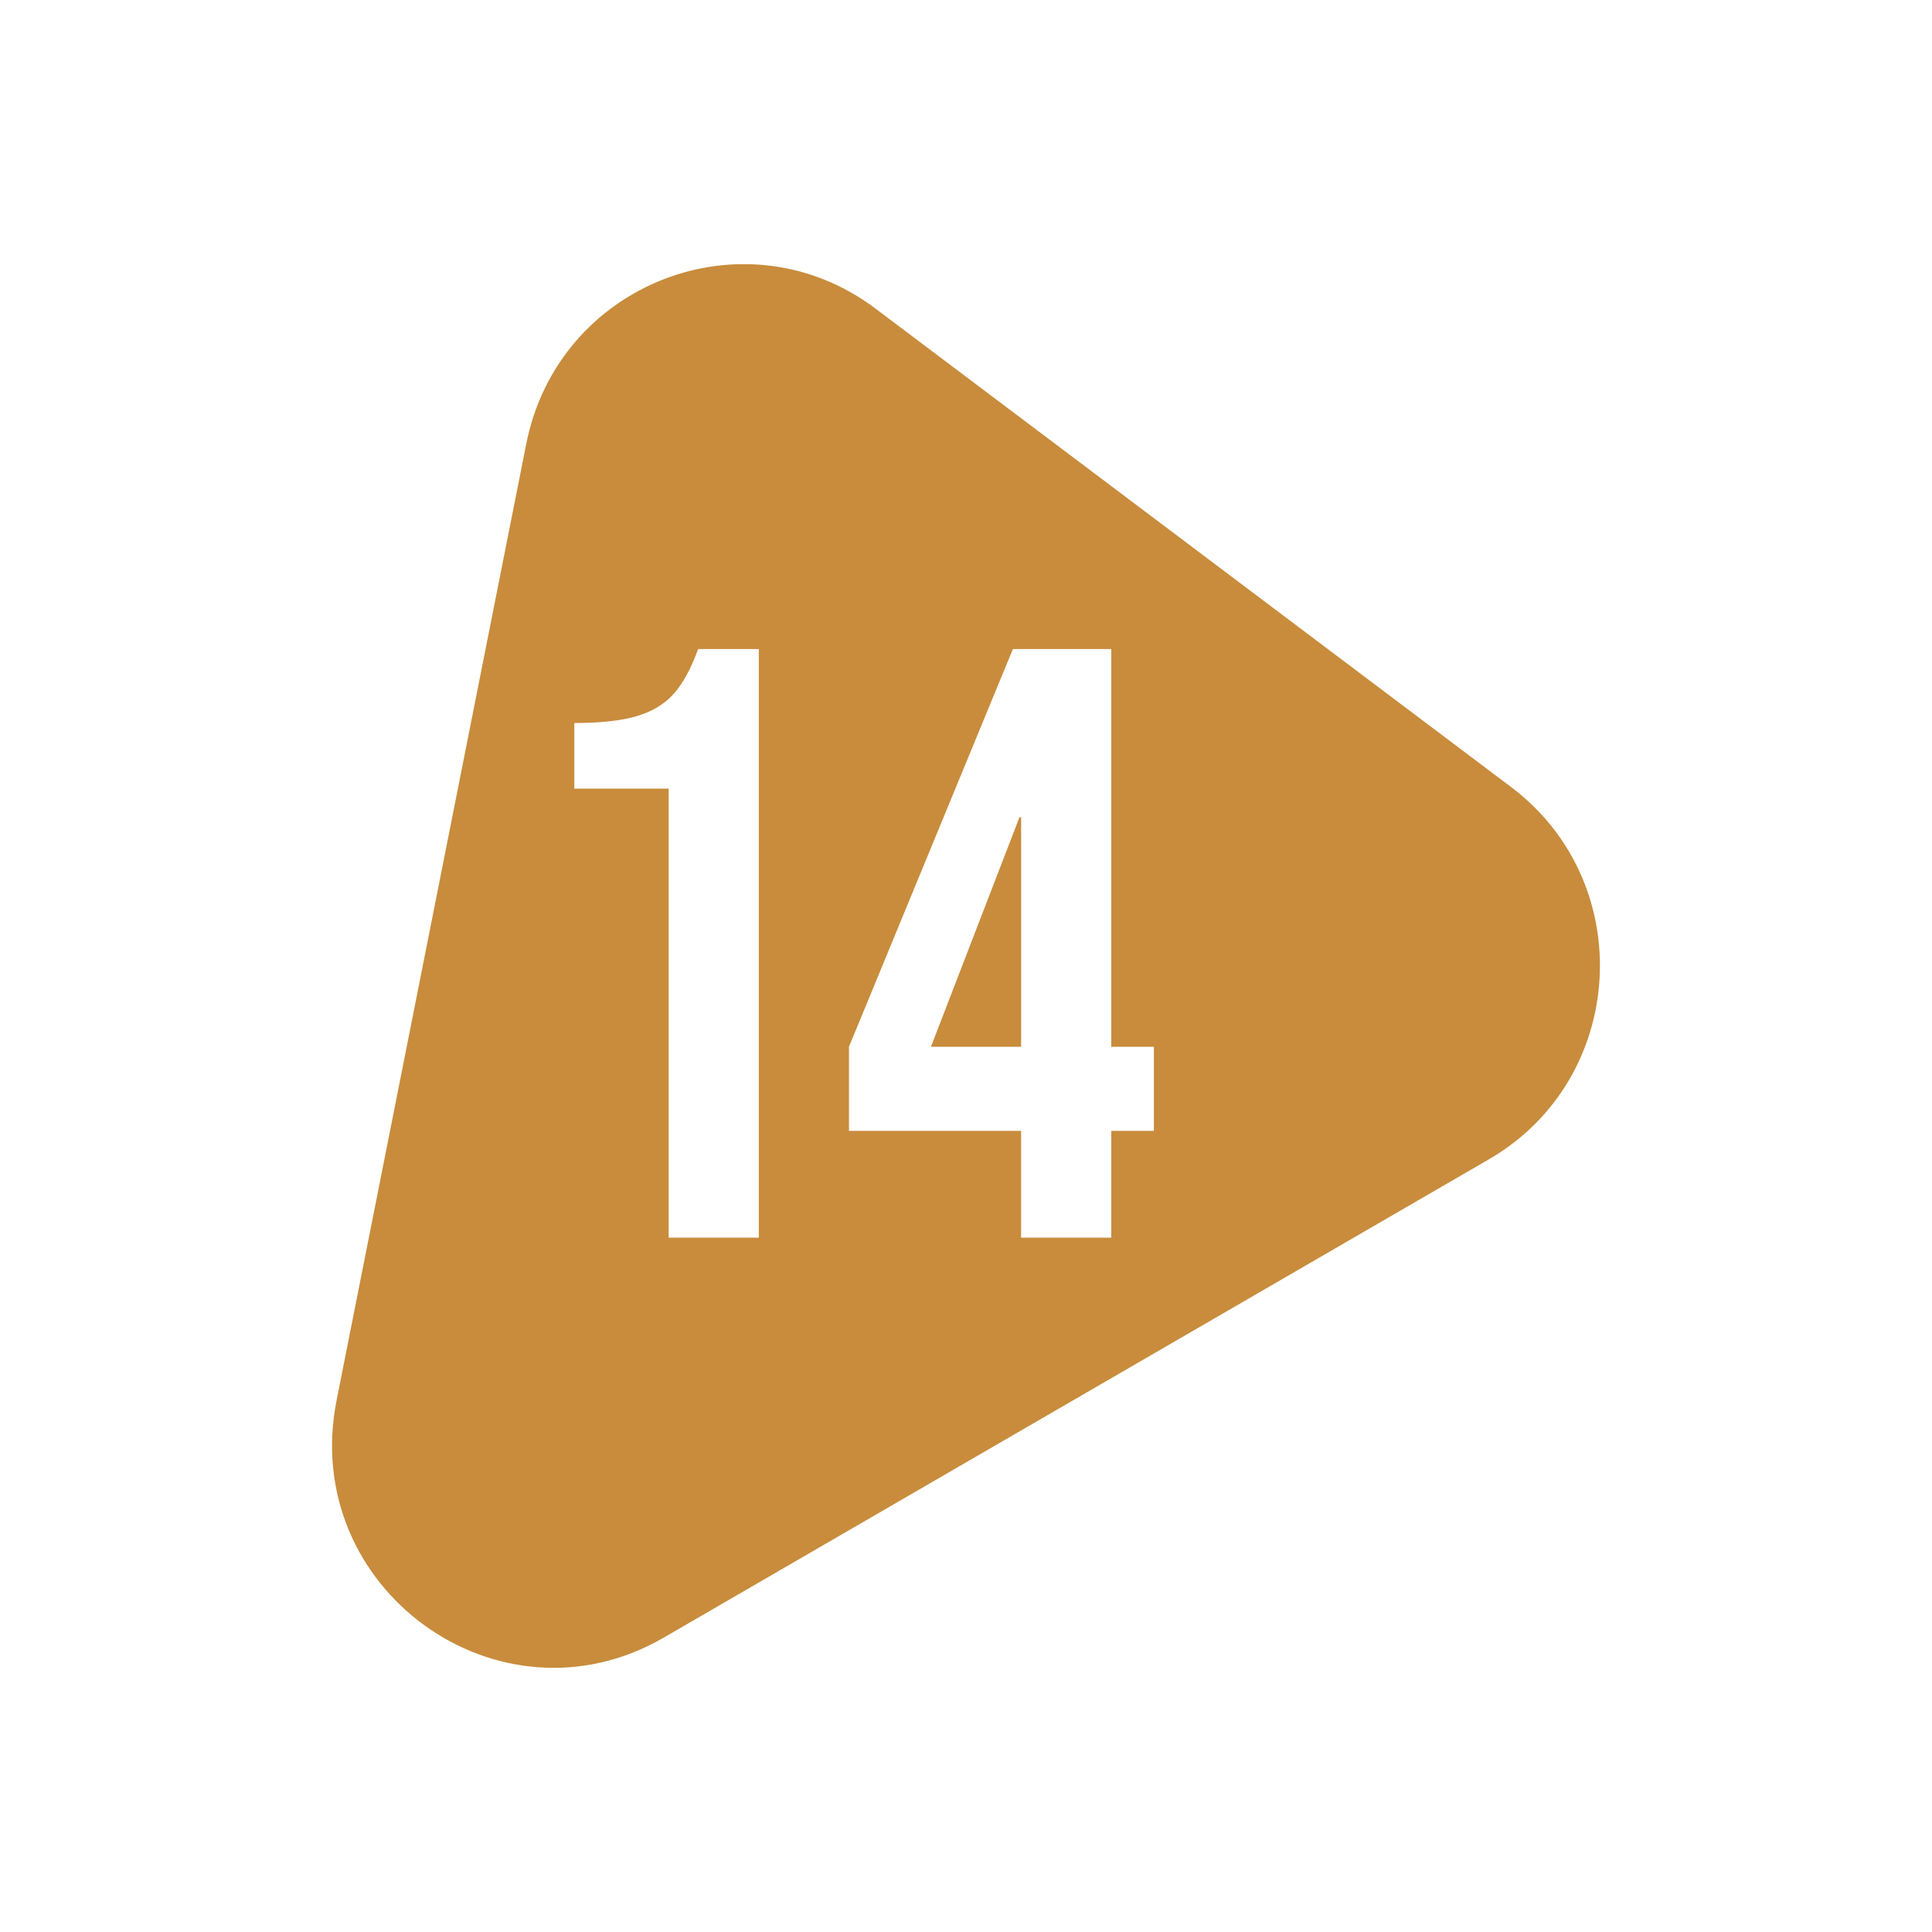
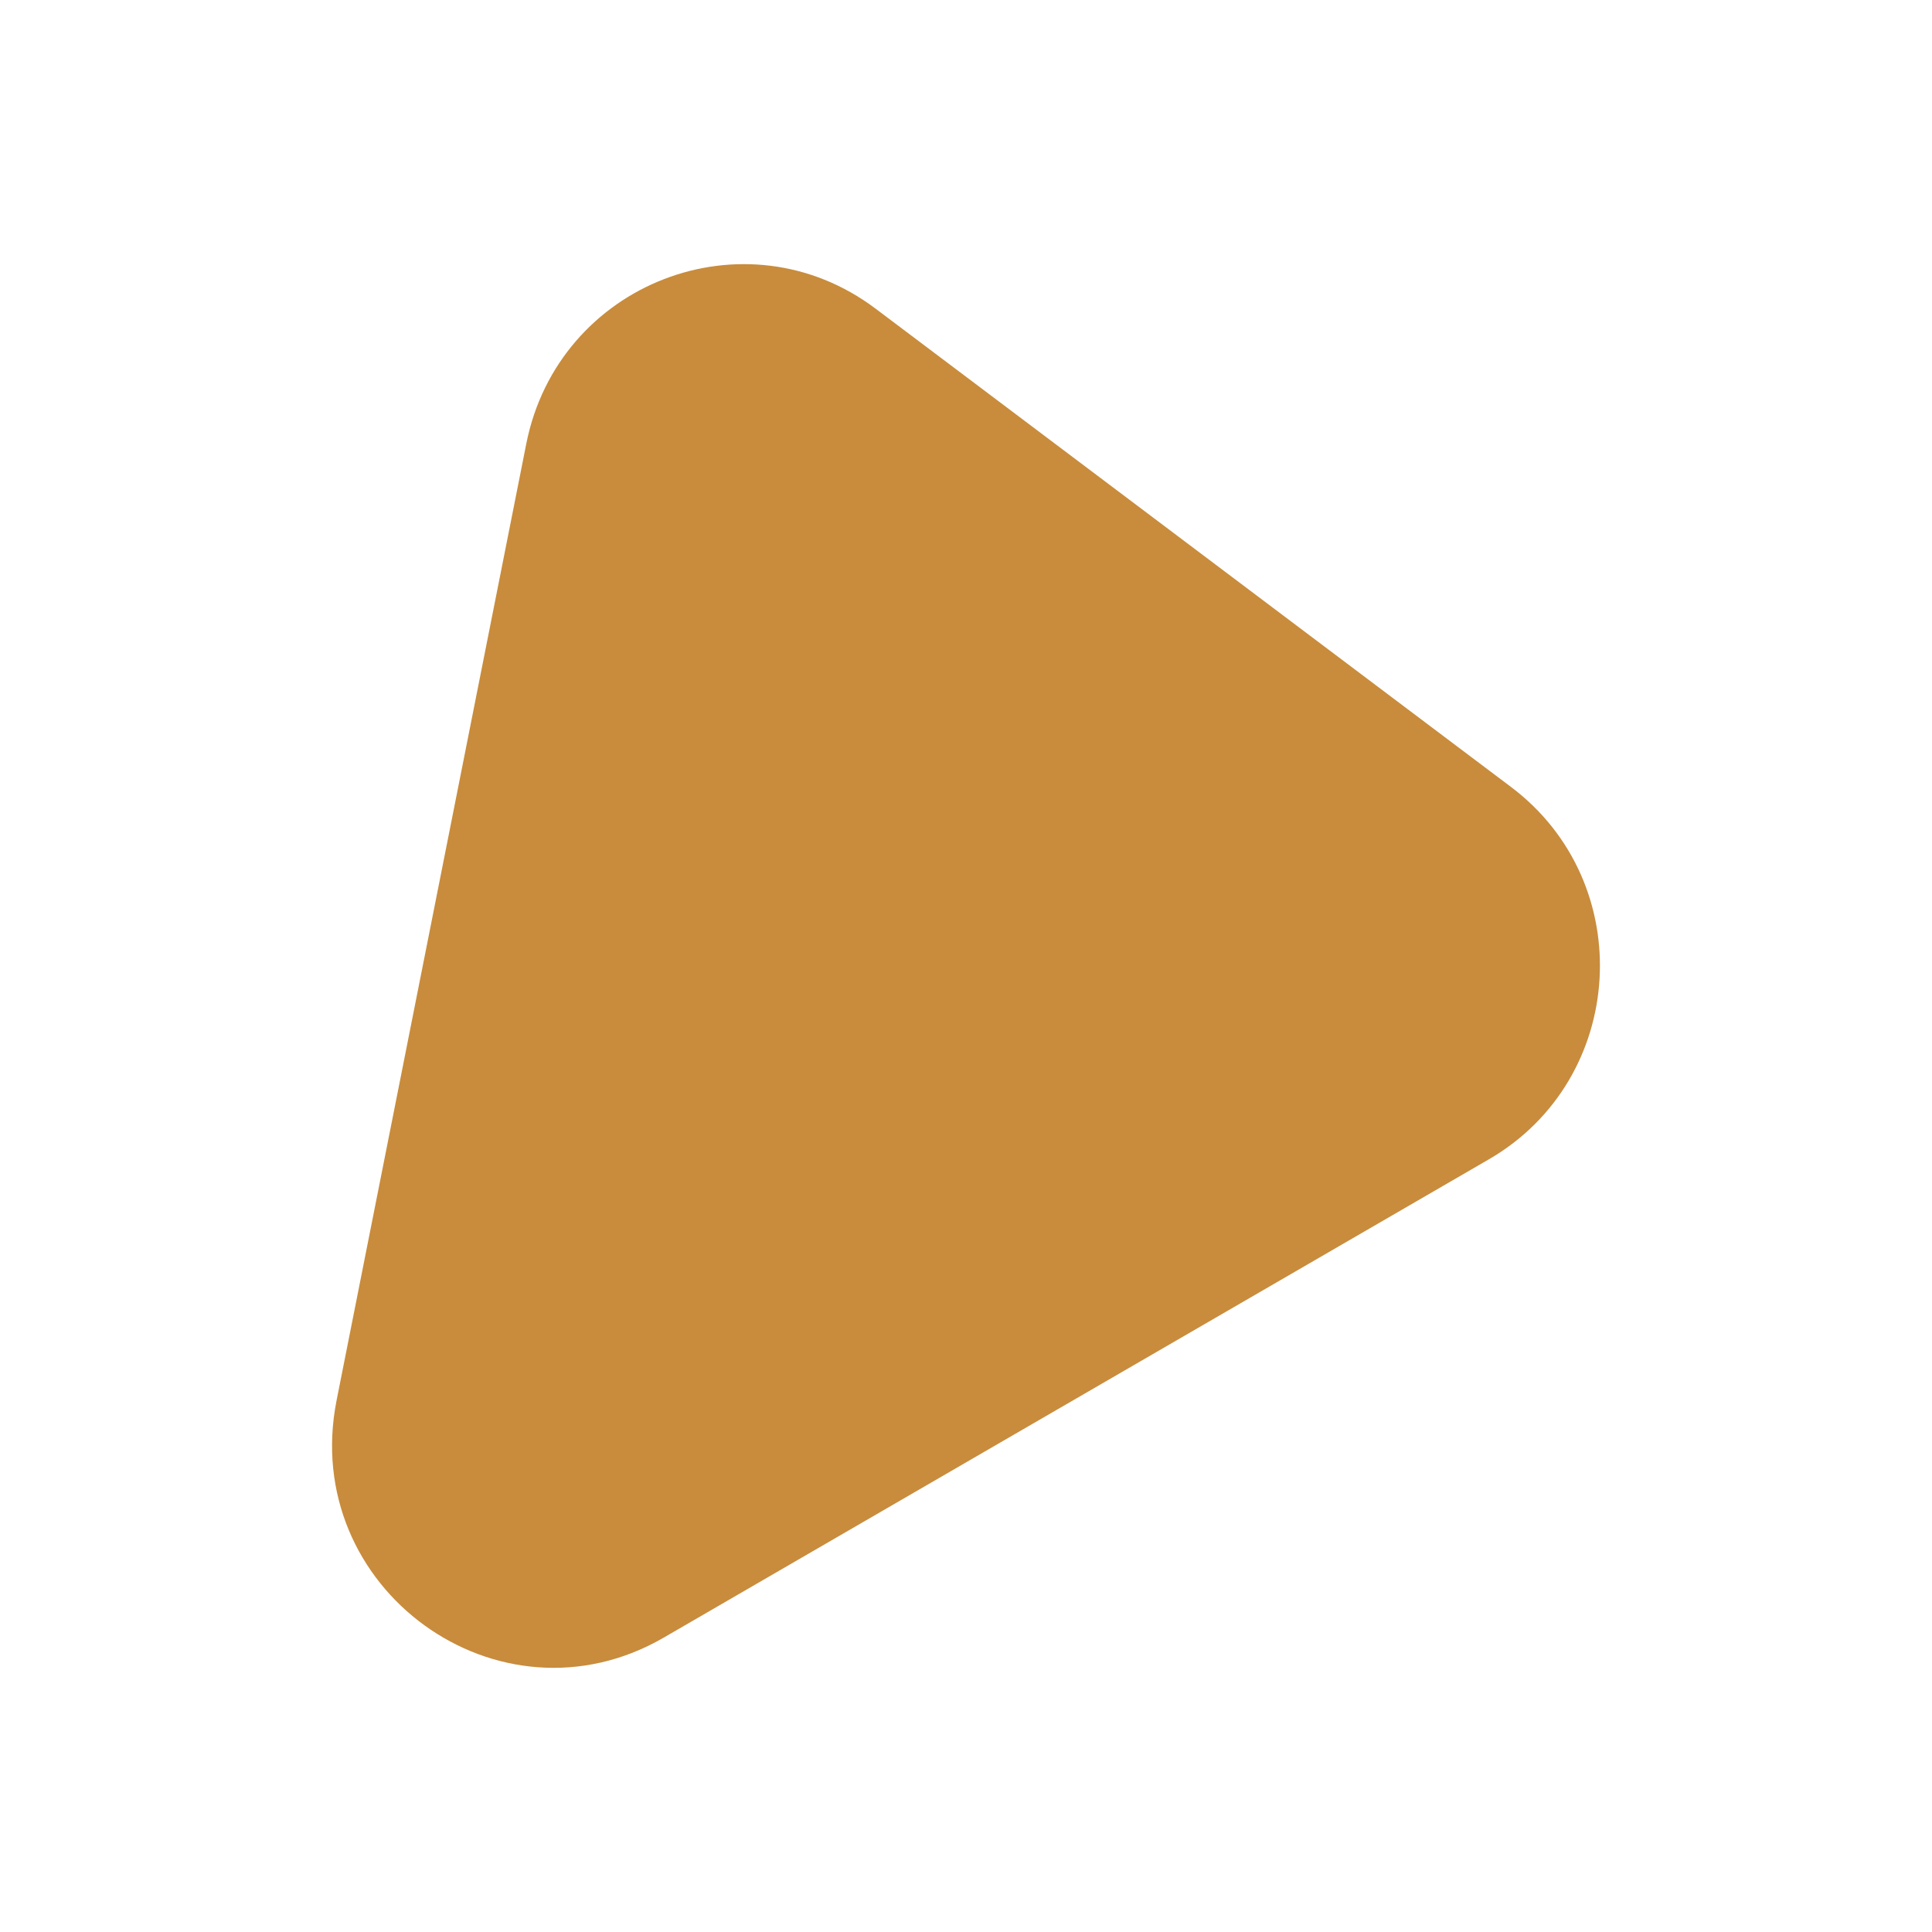
<svg xmlns="http://www.w3.org/2000/svg" version="1.1" id="icon-favorites" x="0px" y="0px" width="640px" height="640px" viewBox="0 0 640 640" style="enable-background:new 0 0 640 640;" xml:space="preserve">
  <style type="text/css">
	.st0{fill:#FFFFFF;}
	.st1{fill:#C88C3C;}
</style>
  <path class="st0" d="M640,640H0V0h640V640z" />
  <path class="st1" d="M493.23,384.03L219.89,542.47c-54.6,31.65-120.74-16.31-108.39-78.59l62.84-316.89  c10.56-53.26,72.55-77.23,115.7-44.75l210.5,158.45C542.79,292.49,538.93,357.53,493.23,384.03z" />
-   <path class="st0" d="M221.48,261.24h-31.23v-21.73c8.51,0,15.34-0.74,20.51-2.23c5.16-1.49,9.27-3.94,12.36-7.38  c3.08-3.43,5.79-8.4,8.15-14.9h20.1v195h-29.88V261.24z M338.26,374.62h-57.03v-27.86L335.54,215h32.58v131.76h14.12v27.86h-14.12  V410h-29.87V374.62z M338.26,346.76v-76.05h-0.54l-29.33,76.05H338.26z" />
</svg>